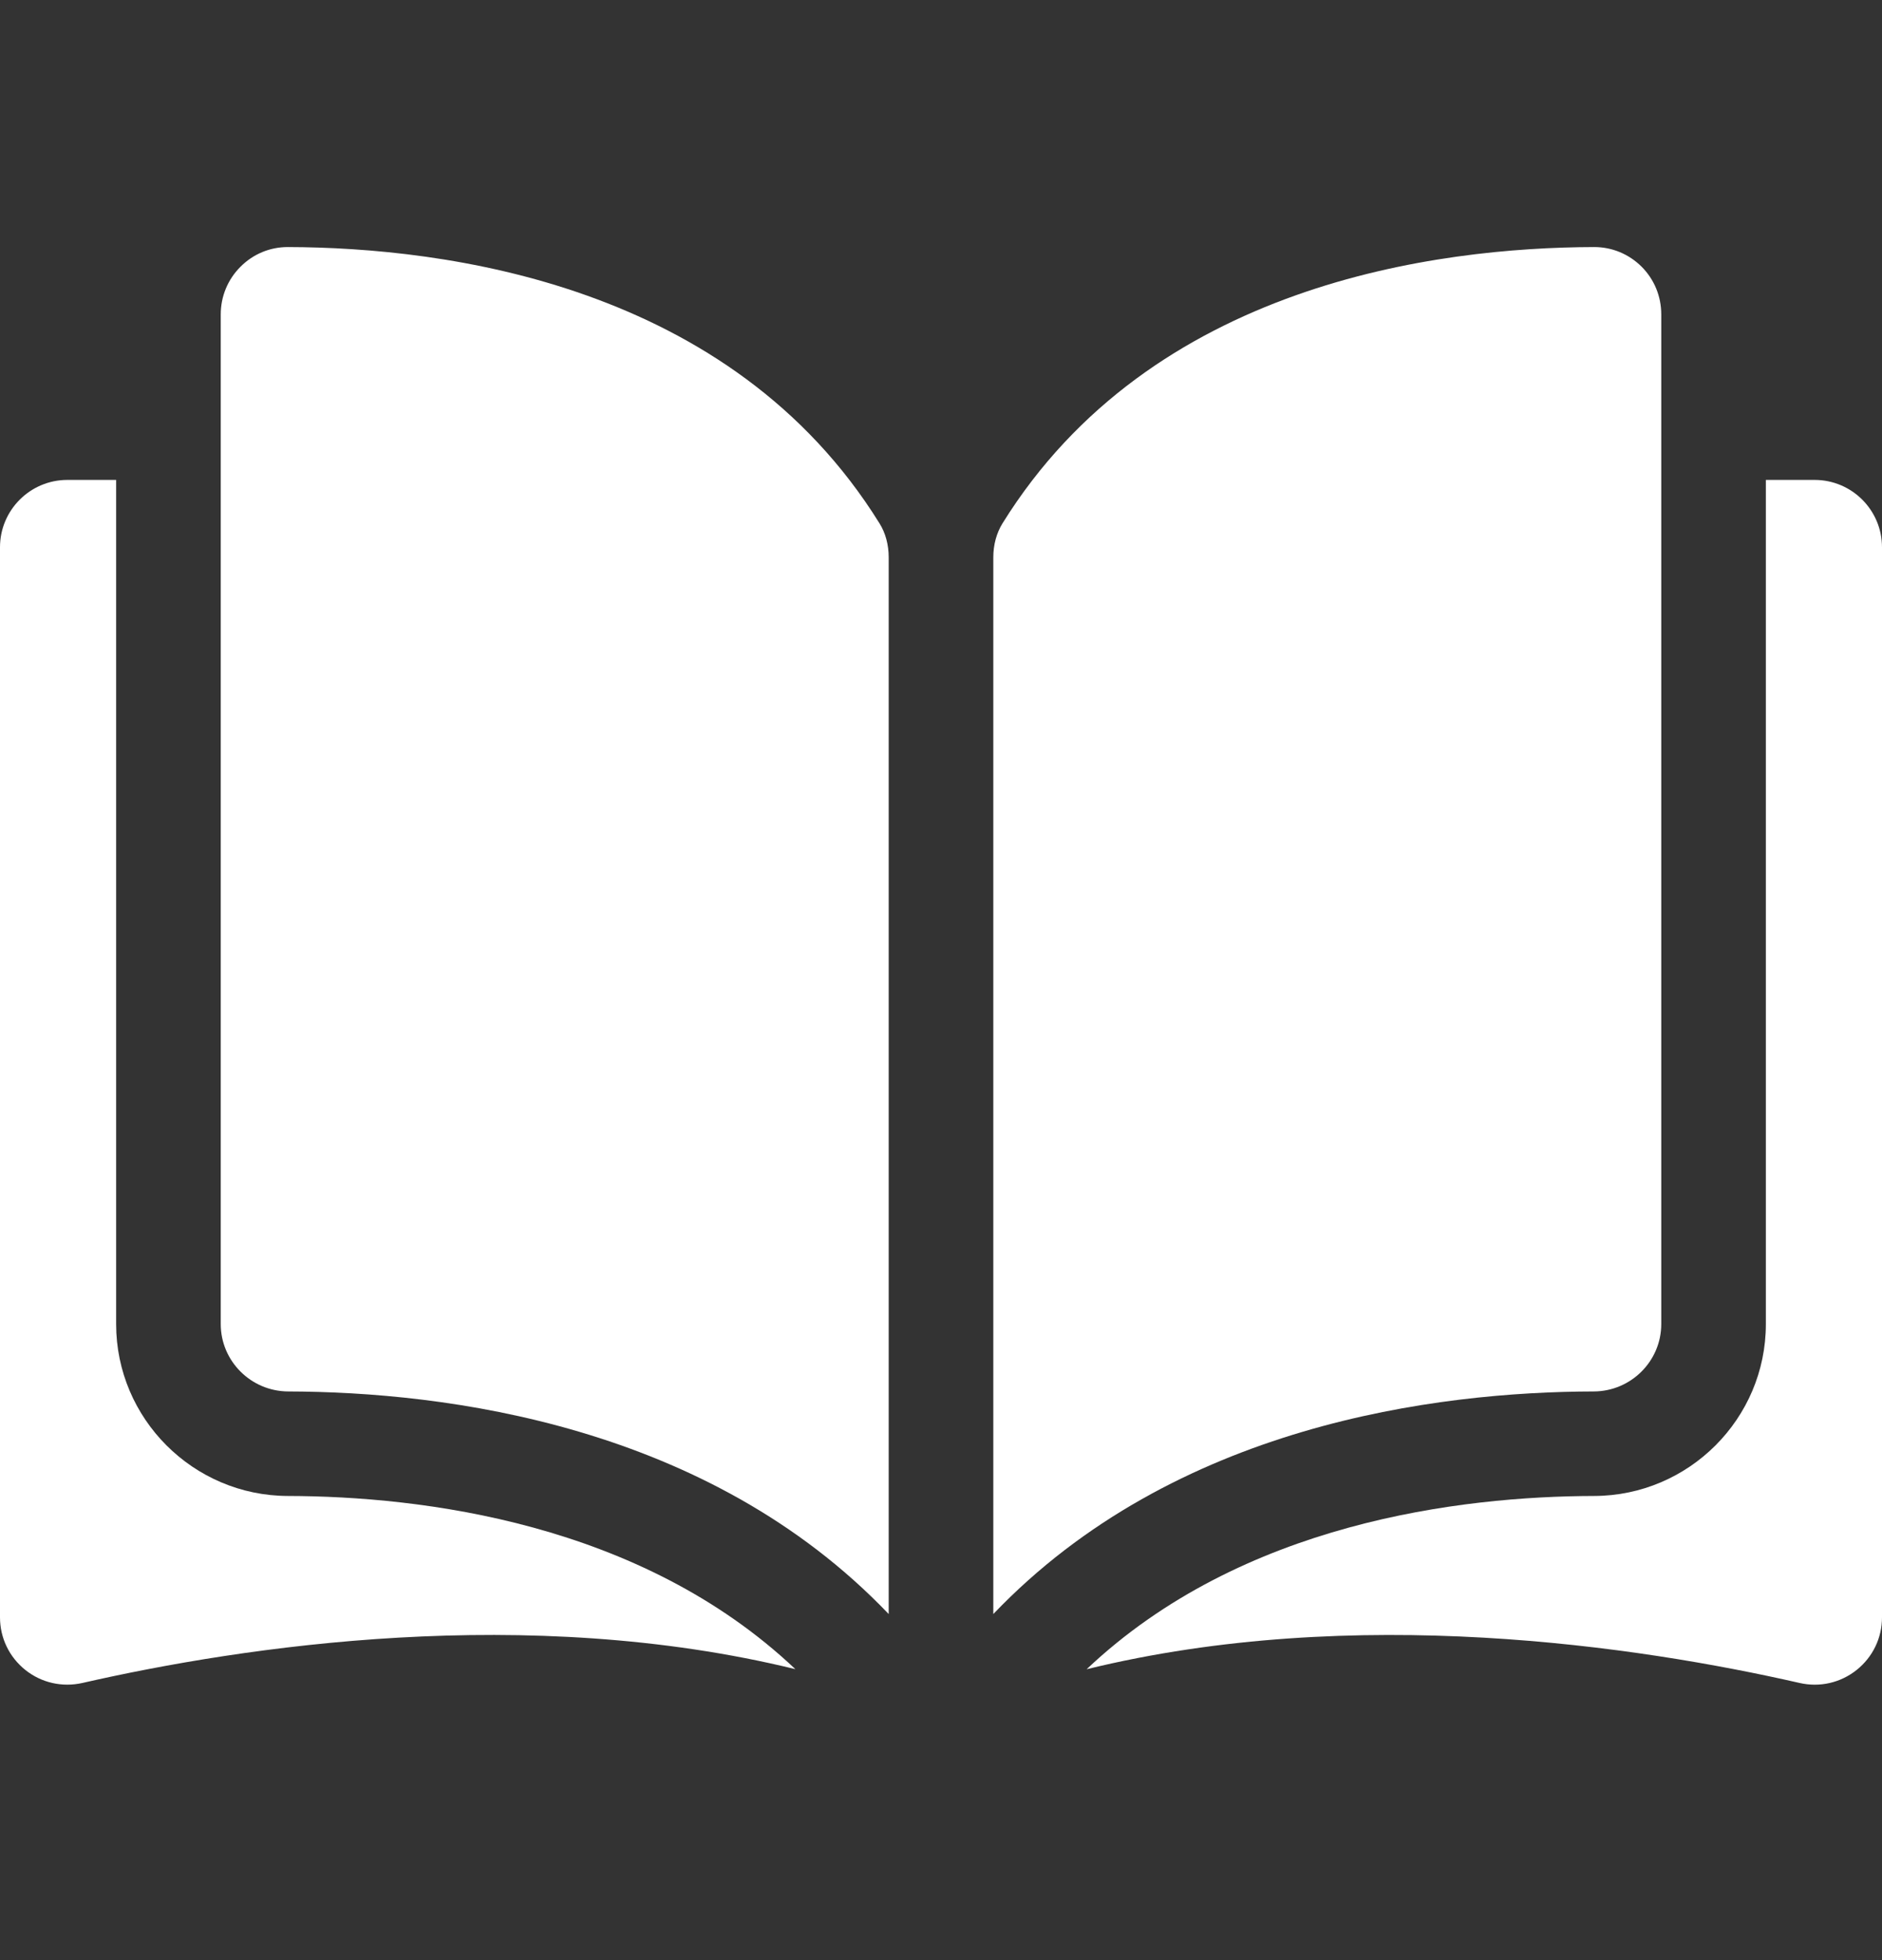
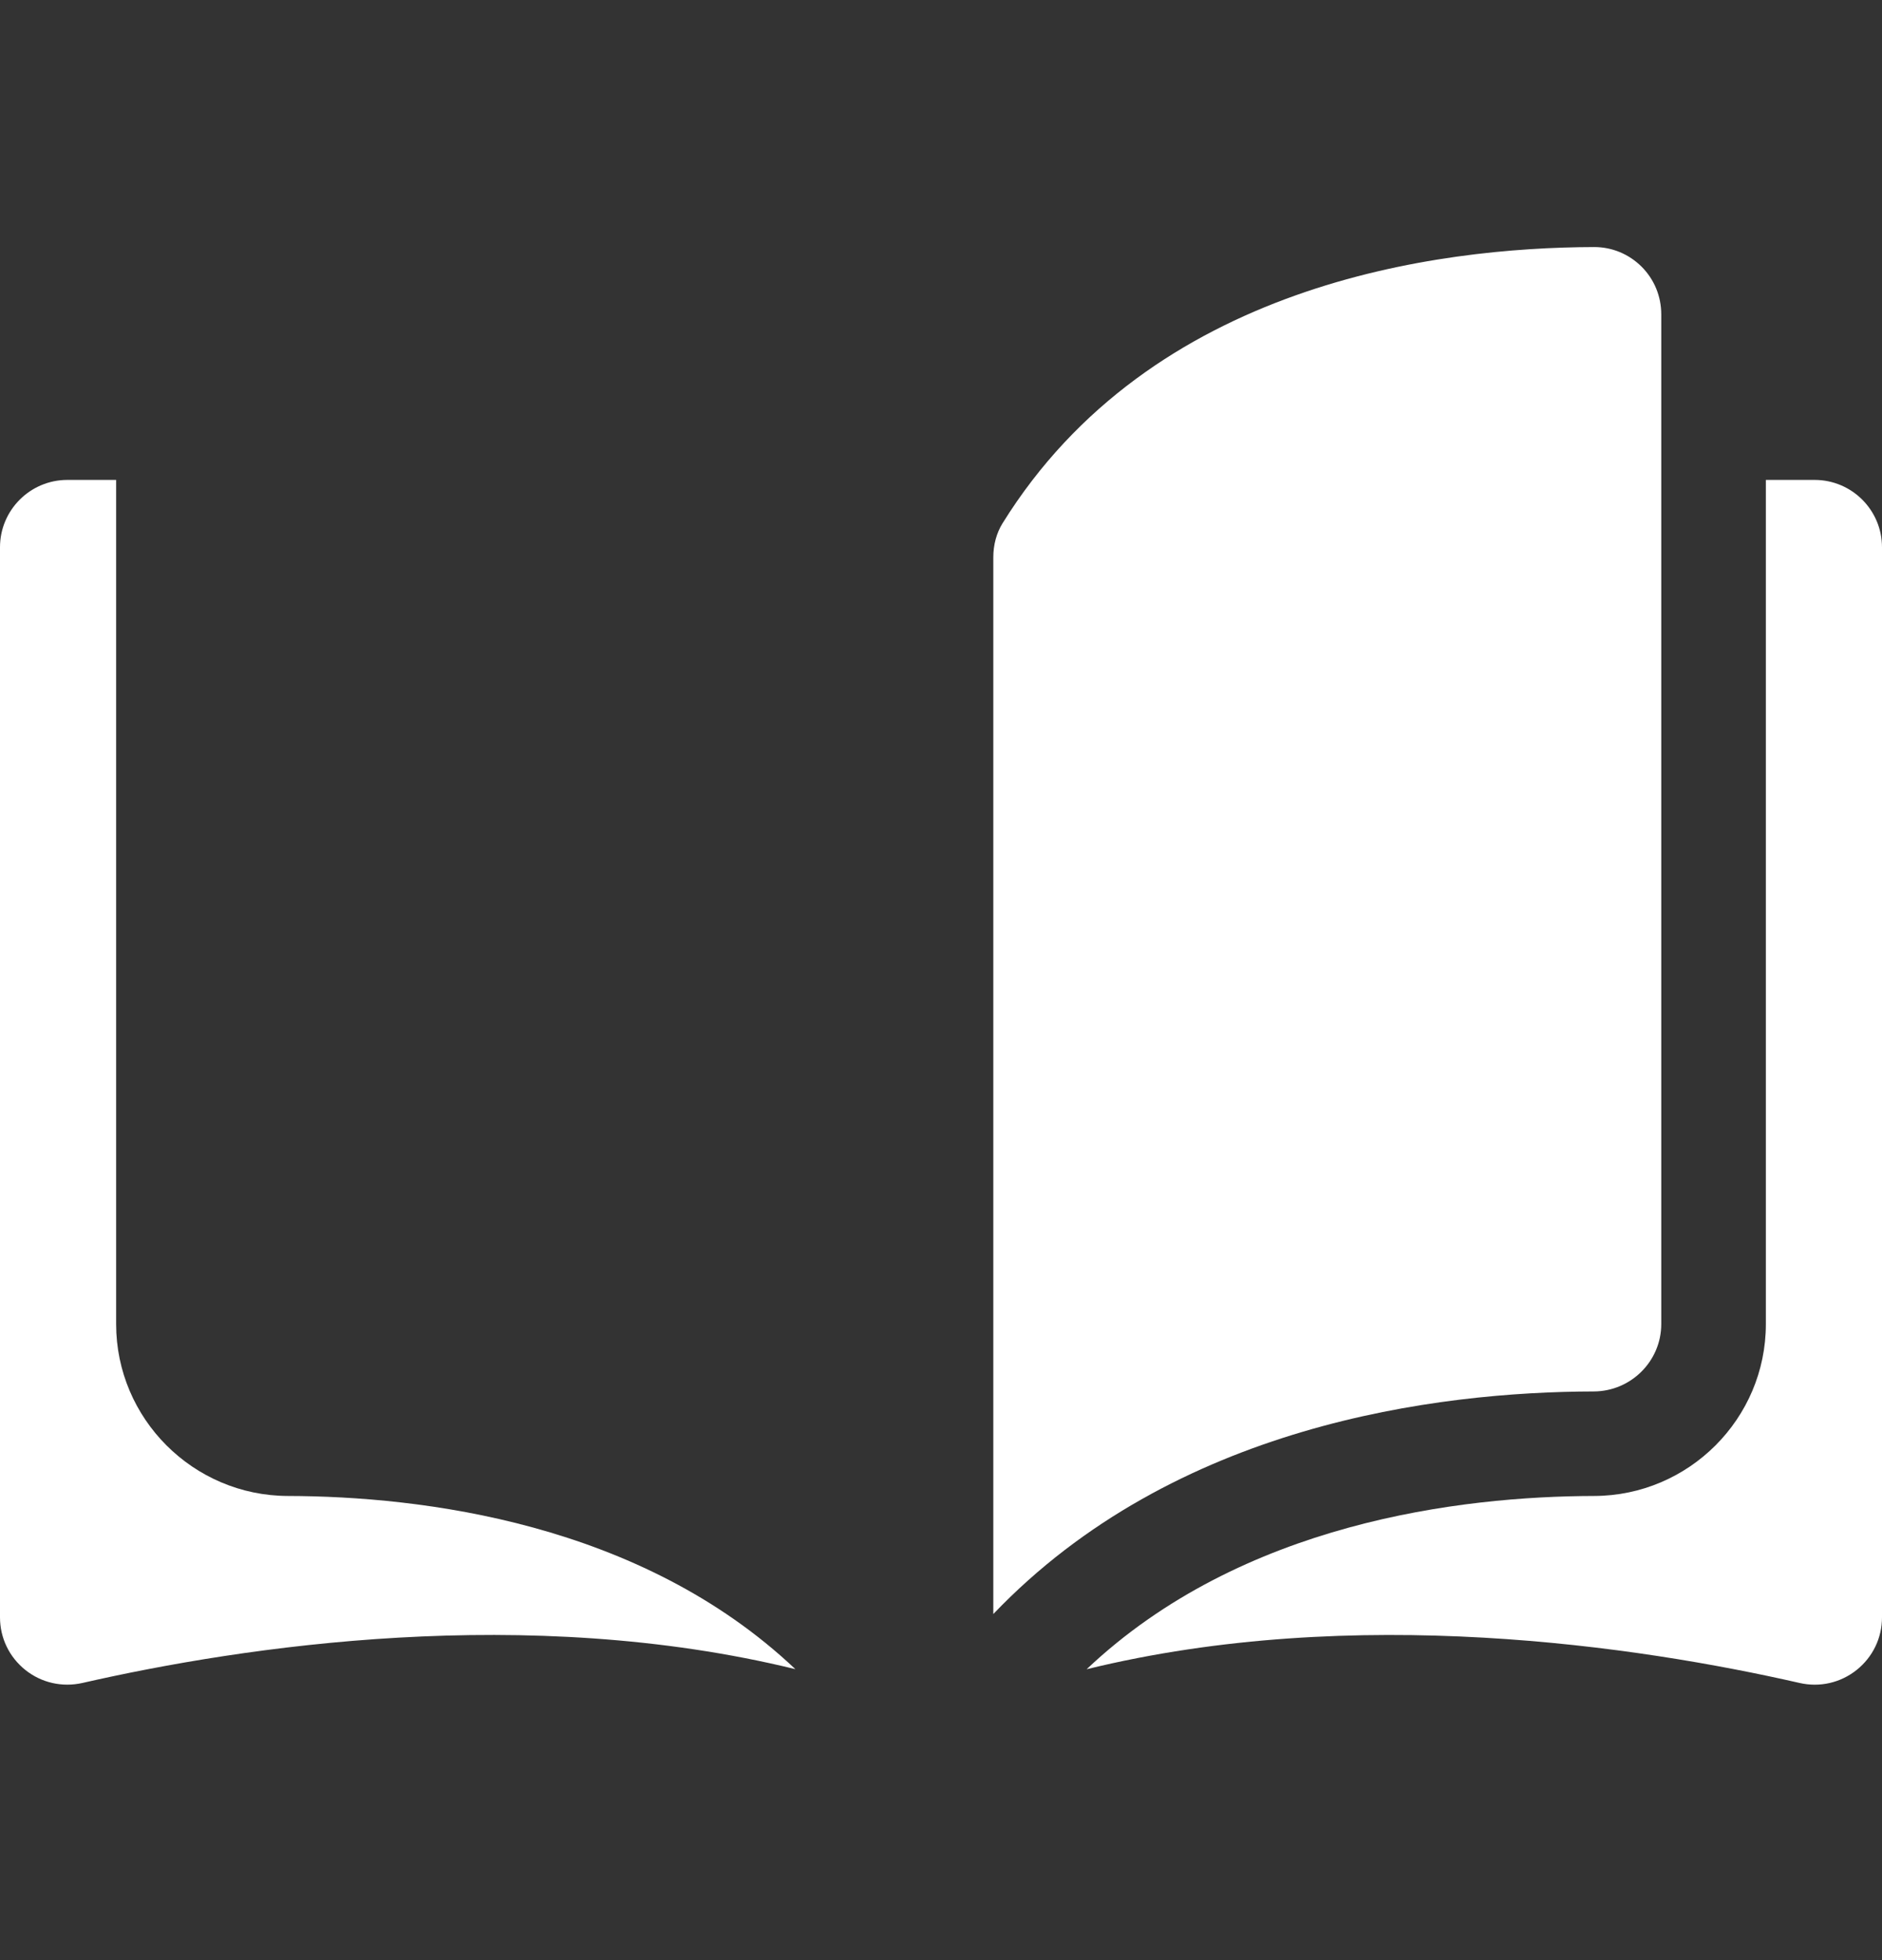
<svg xmlns="http://www.w3.org/2000/svg" width="24" height="25" viewBox="0 0 24 25" fill="none">
  <rect x="0" y="0" width="24" height="25" fill="#333333" stroke="none" />
-   <path d="M3.671 3.151C3.671 3.151 3.67 3.151 3.669 3.151C3.442 3.151 3.229 3.24 3.068 3.401C2.905 3.563 2.815 3.78 2.815 4.01V16.888C2.815 17.36 3.201 17.745 3.675 17.747C5.674 17.752 9.023 18.168 11.333 20.586V7.109C11.333 6.949 11.293 6.798 11.215 6.674C9.319 3.62 5.675 3.156 3.671 3.151Z" fill="white" />
  <path d="M21.185 16.888V4.01C21.185 3.779 21.096 3.563 20.933 3.4C20.771 3.24 20.558 3.151 20.331 3.151C20.33 3.151 20.329 3.151 20.329 3.151C18.325 3.156 14.681 3.62 12.785 6.674C12.708 6.798 12.667 6.949 12.667 7.109V20.586C14.977 18.168 18.326 17.751 20.325 17.747C20.799 17.745 21.185 17.36 21.185 16.888Z" fill="white" />
  <path d="M23.141 6.121H22.519V16.888C22.519 18.094 21.536 19.077 20.329 19.08C18.633 19.084 15.837 19.416 13.857 21.29C17.282 20.451 20.892 20.996 22.949 21.465C23.206 21.524 23.471 21.463 23.677 21.299C23.882 21.135 24 20.891 24 20.628V6.98C24 6.506 23.615 6.121 23.141 6.121Z" fill="white" />
  <path d="M1.481 16.888V6.121H0.859C0.385 6.121 0 6.506 0 6.98V20.628C0 20.891 0.118 21.135 0.323 21.299C0.528 21.463 0.794 21.523 1.051 21.465C3.108 20.996 6.718 20.451 10.143 21.289C8.163 19.415 5.367 19.084 3.671 19.08C2.464 19.077 1.481 18.094 1.481 16.888Z" fill="white" />
</svg>